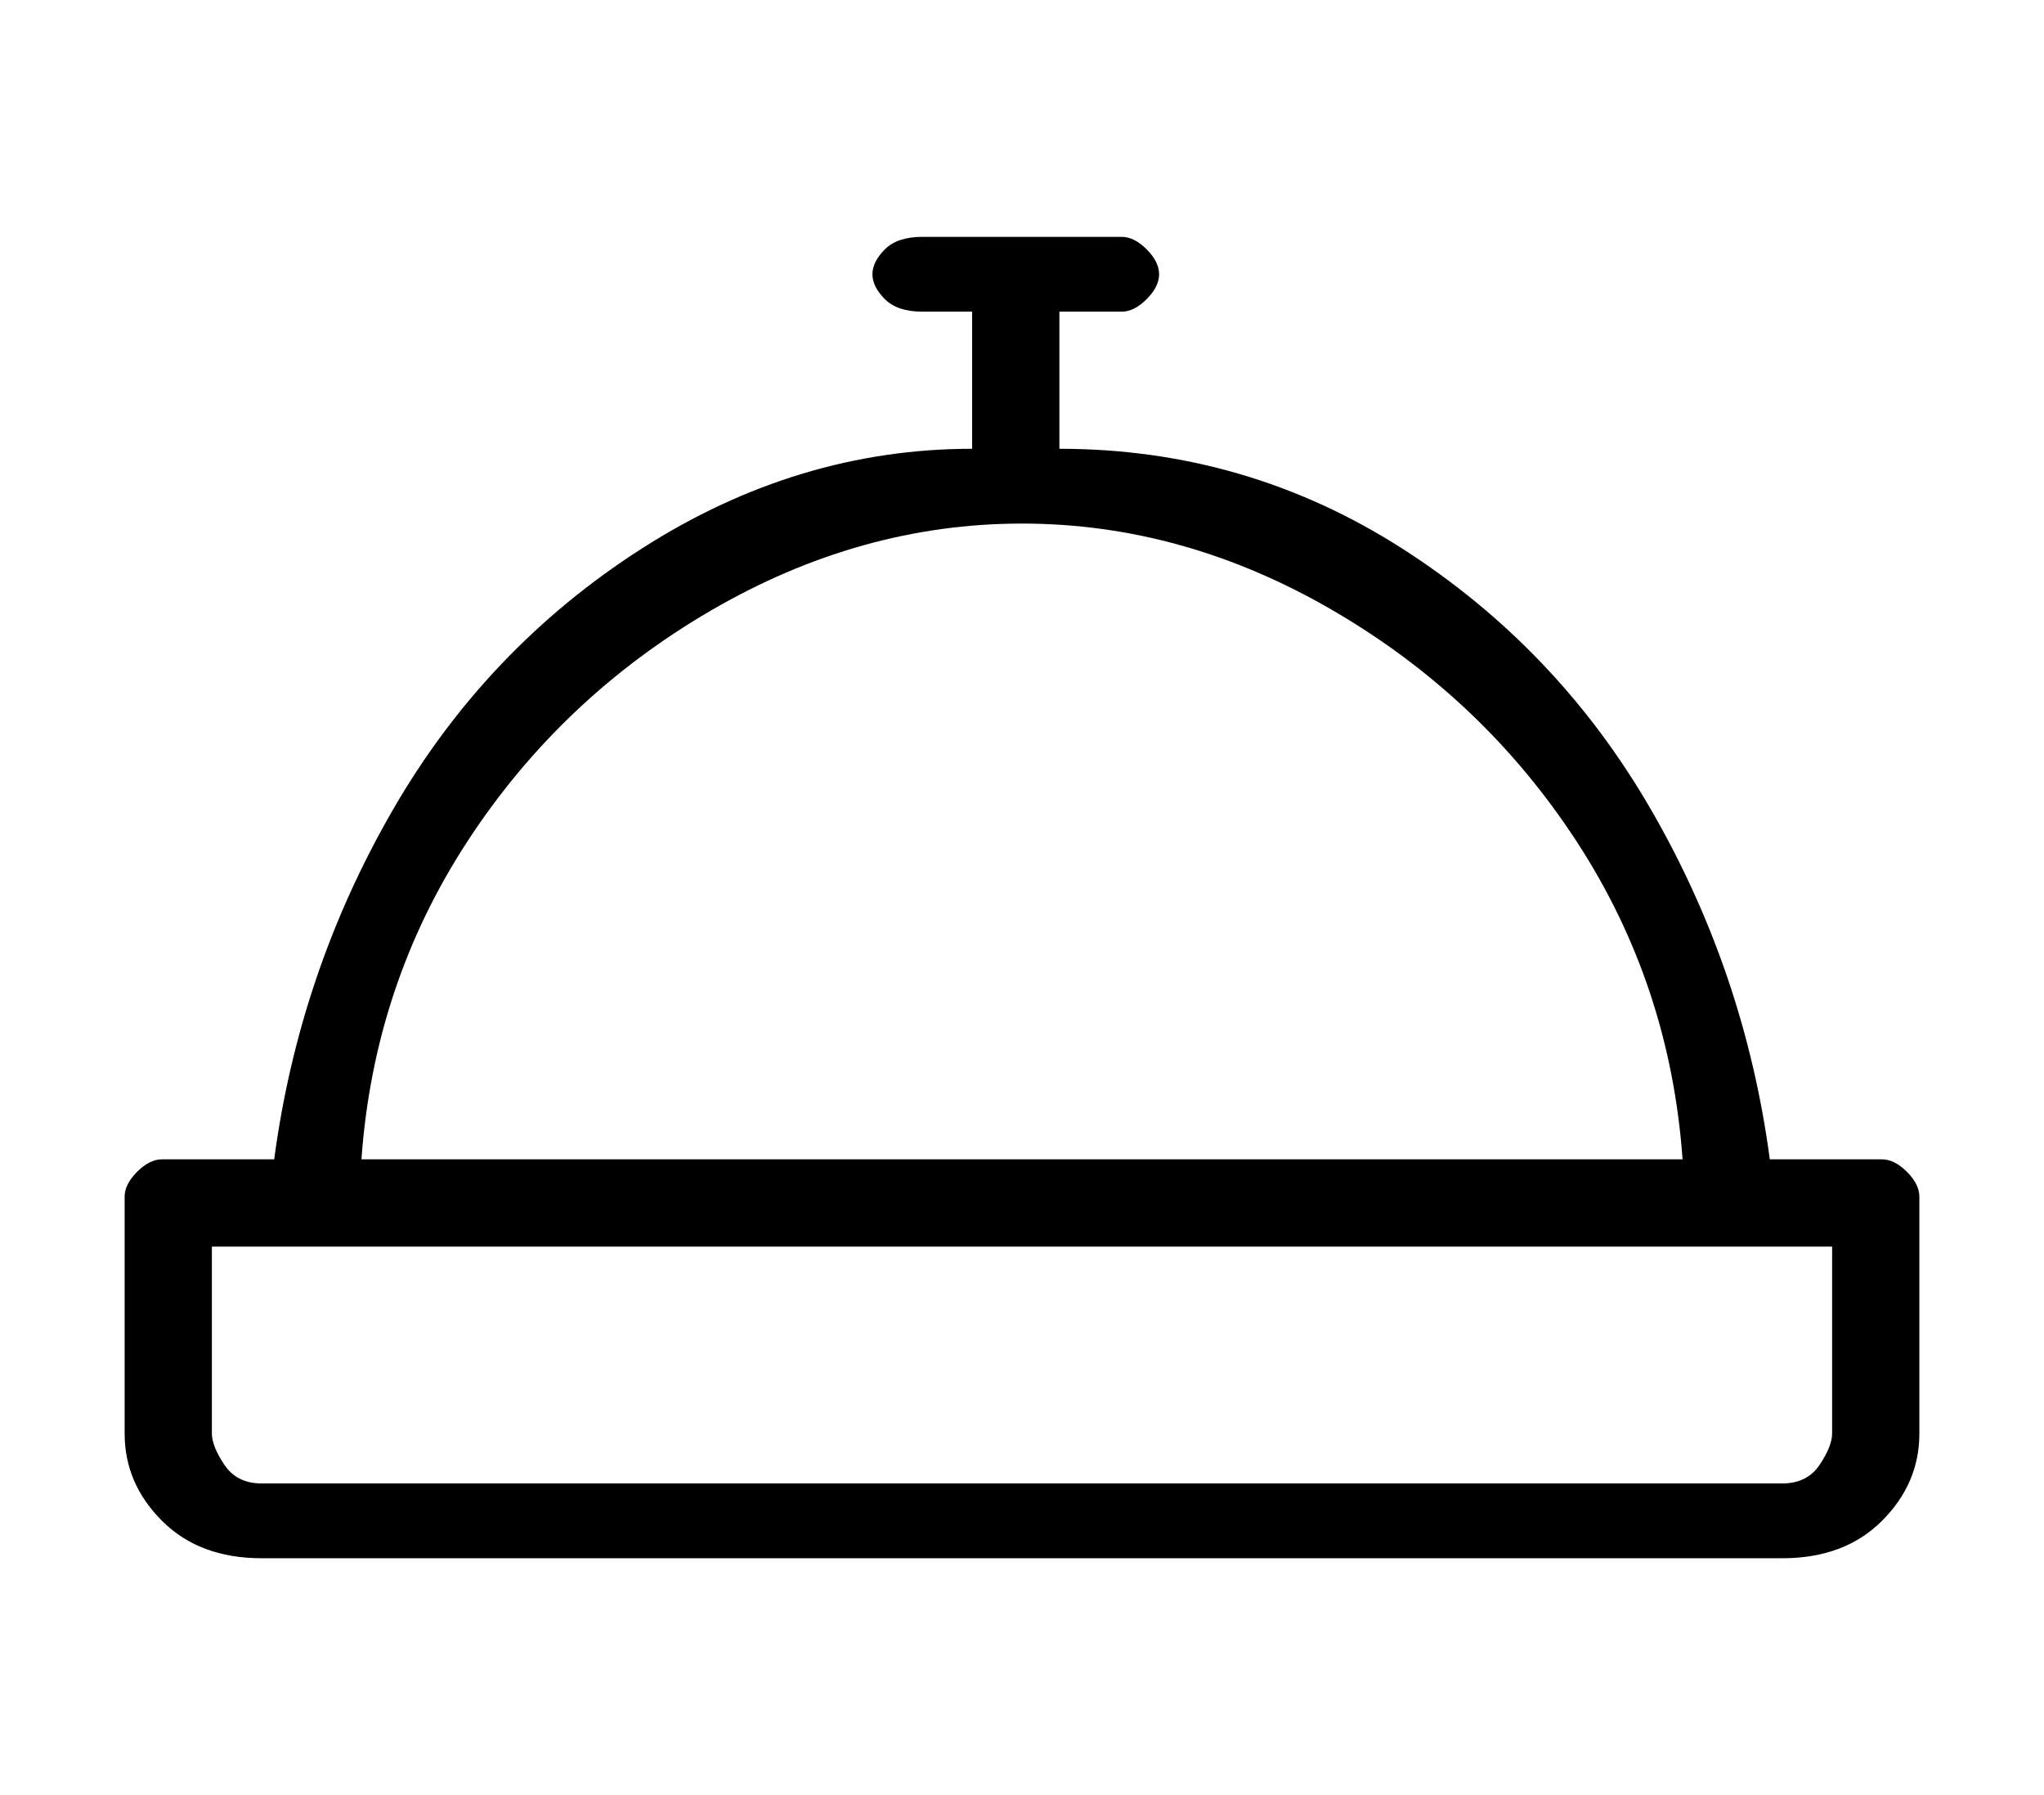
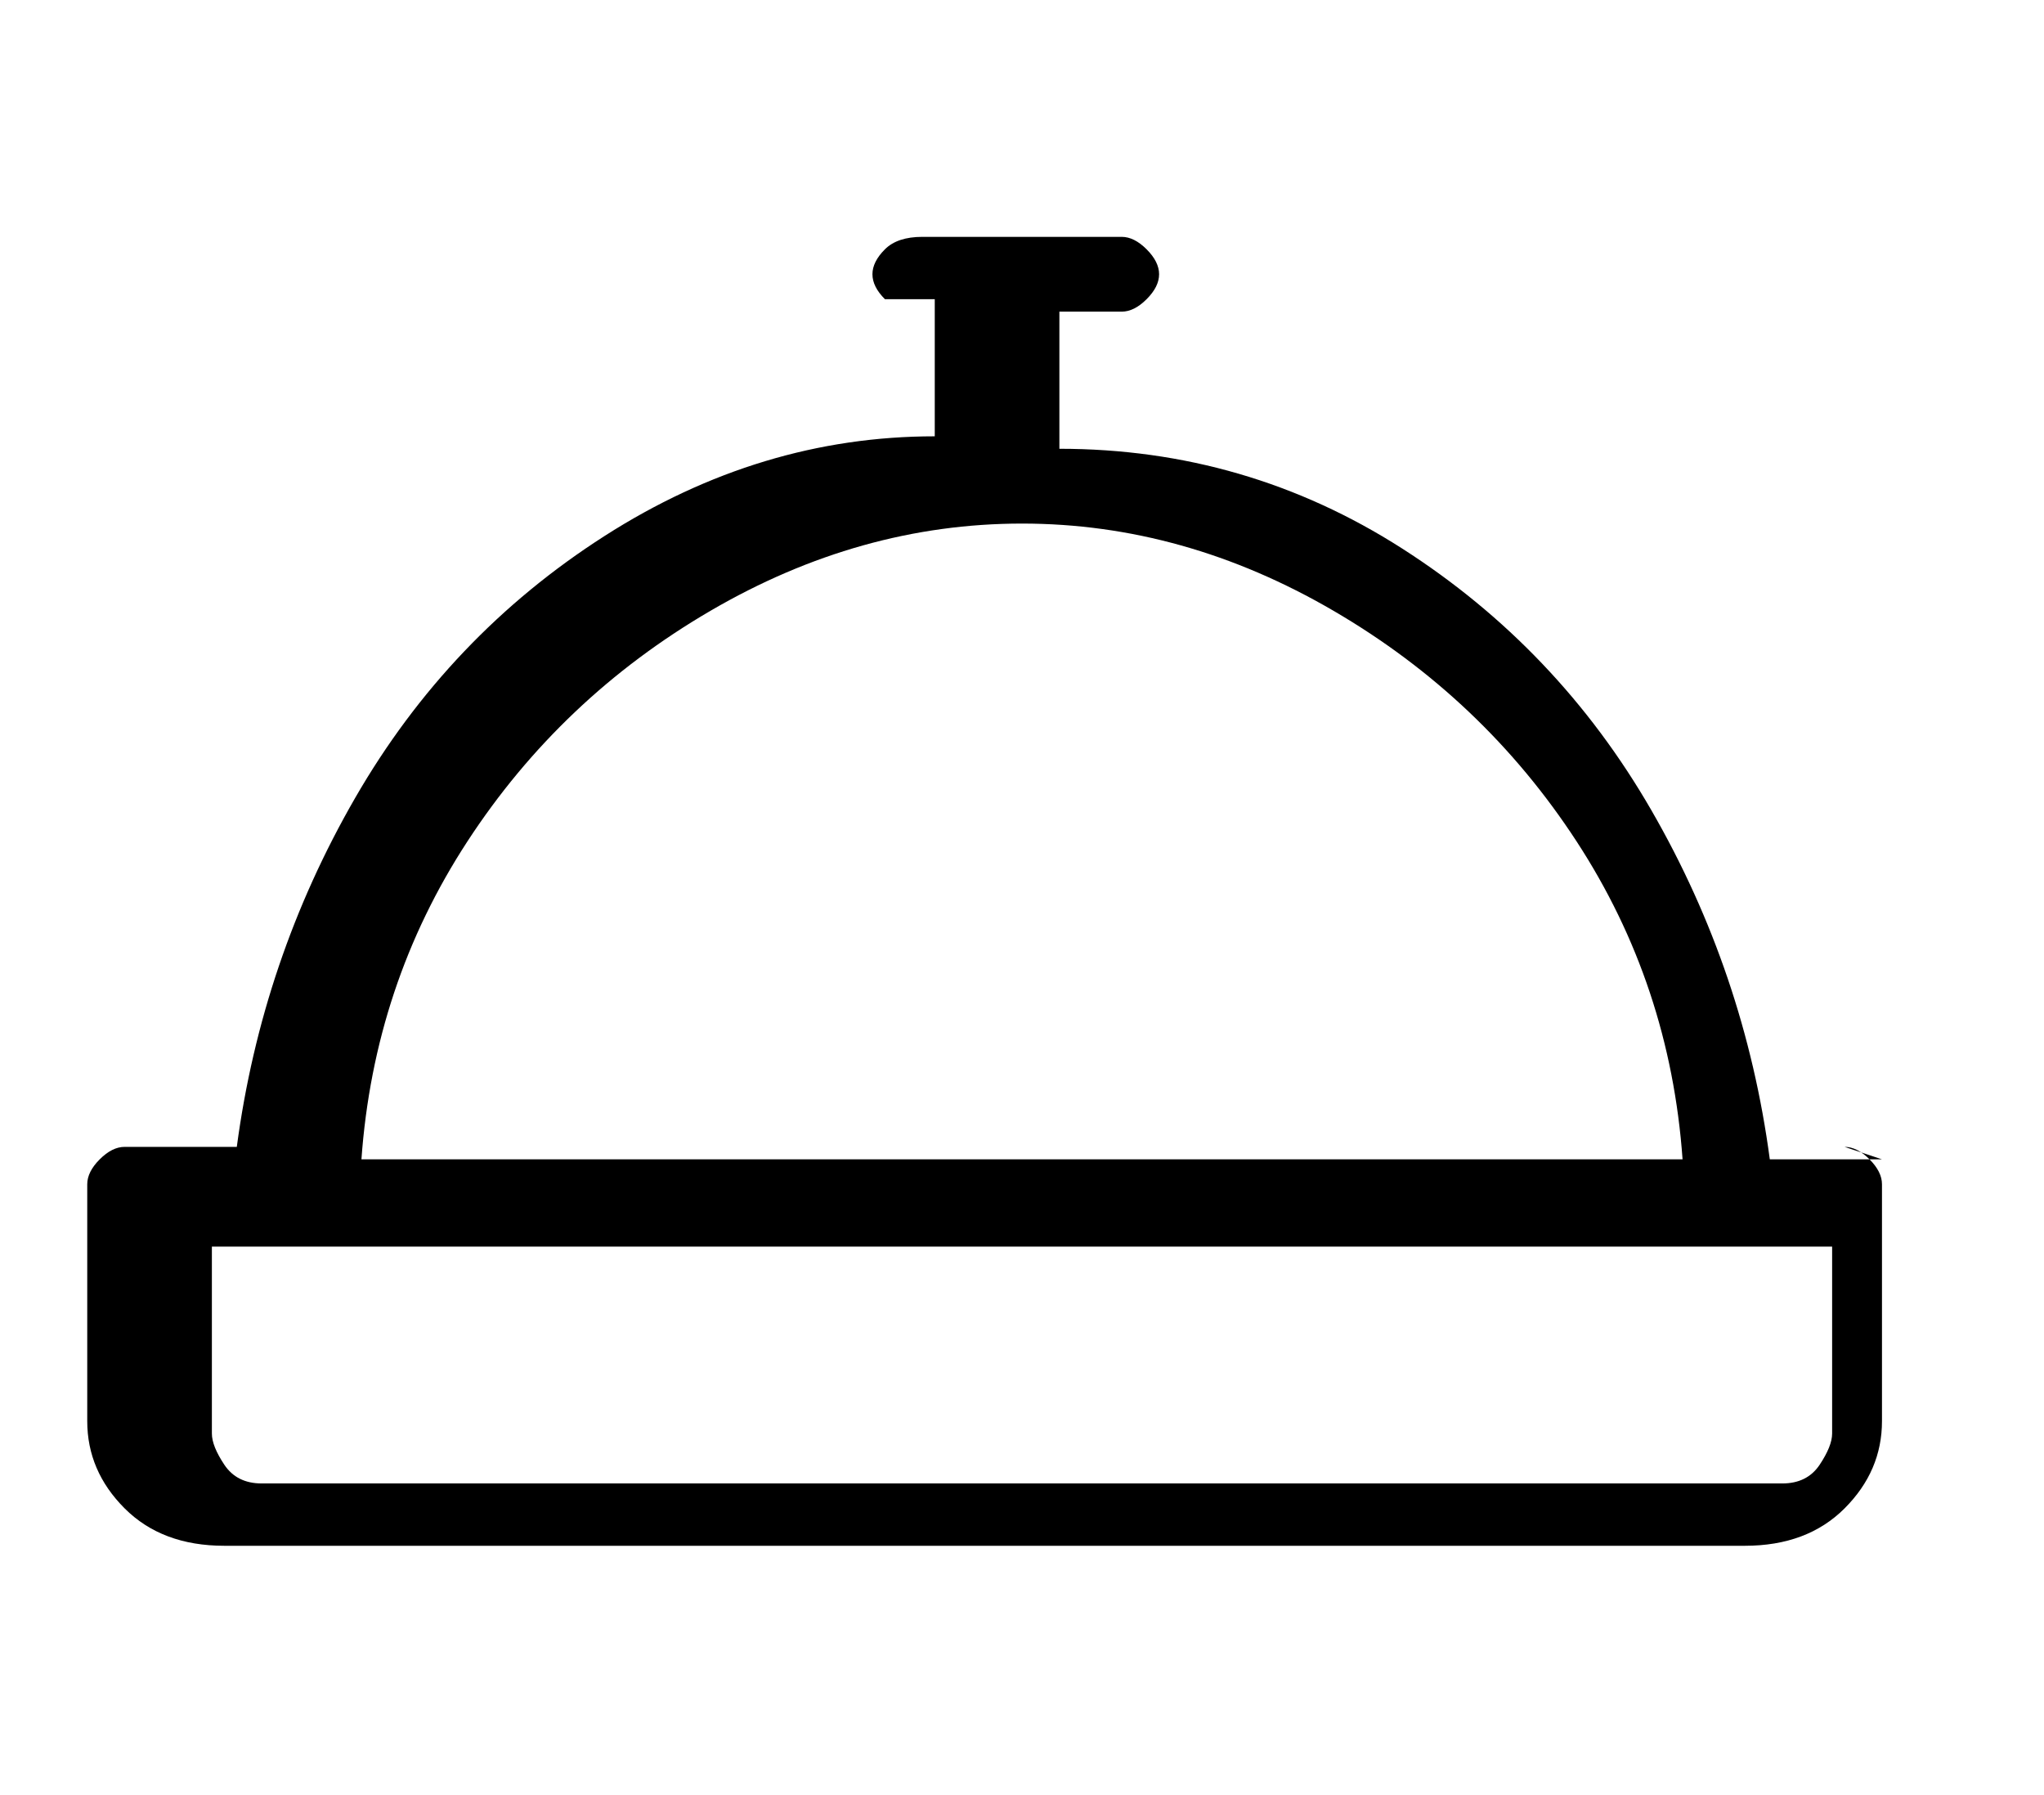
<svg xmlns="http://www.w3.org/2000/svg" version="1.1" viewBox="-10 0 164 144">
-   <path fill="currentColor" d="M141 93h-9q-2 -15 -9.5 -28t-20 -21t-27.5 -8v-11h5q1 0 2 -1t1 -2t-1 -2t-2 -1h-16q-2 0 -3 1t-1 2t1 2t3 1h4v11q-14 0 -26.5 8t-20 21t-9.5 28h-9q-1 0 -2 1t-1 2v19q0 4 3 7t8 3h122q5 0 8 -3t3 -7v-19q0 -1 -1 -2t-2 -1zM72 42q13 0 25 7t19.5 18.5t8.5 25.5h-106 q1 -14 8.5 -25.5t19.5 -18.5t25 -7zM137 115q0 1 -1 2.5t-3 1.5h-122q-2 0 -3 -1.5t-1 -2.5v-15h130v15z" />
+   <path fill="currentColor" d="M141 93h-9q-2 -15 -9.5 -28t-20 -21t-27.5 -8v-11h5q1 0 2 -1t1 -2t-1 -2t-2 -1h-16q-2 0 -3 1t-1 2t1 2h4v11q-14 0 -26.5 8t-20 21t-9.5 28h-9q-1 0 -2 1t-1 2v19q0 4 3 7t8 3h122q5 0 8 -3t3 -7v-19q0 -1 -1 -2t-2 -1zM72 42q13 0 25 7t19.5 18.5t8.5 25.5h-106 q1 -14 8.5 -25.5t19.5 -18.5t25 -7zM137 115q0 1 -1 2.5t-3 1.5h-122q-2 0 -3 -1.5t-1 -2.5v-15h130v15z" />
</svg>